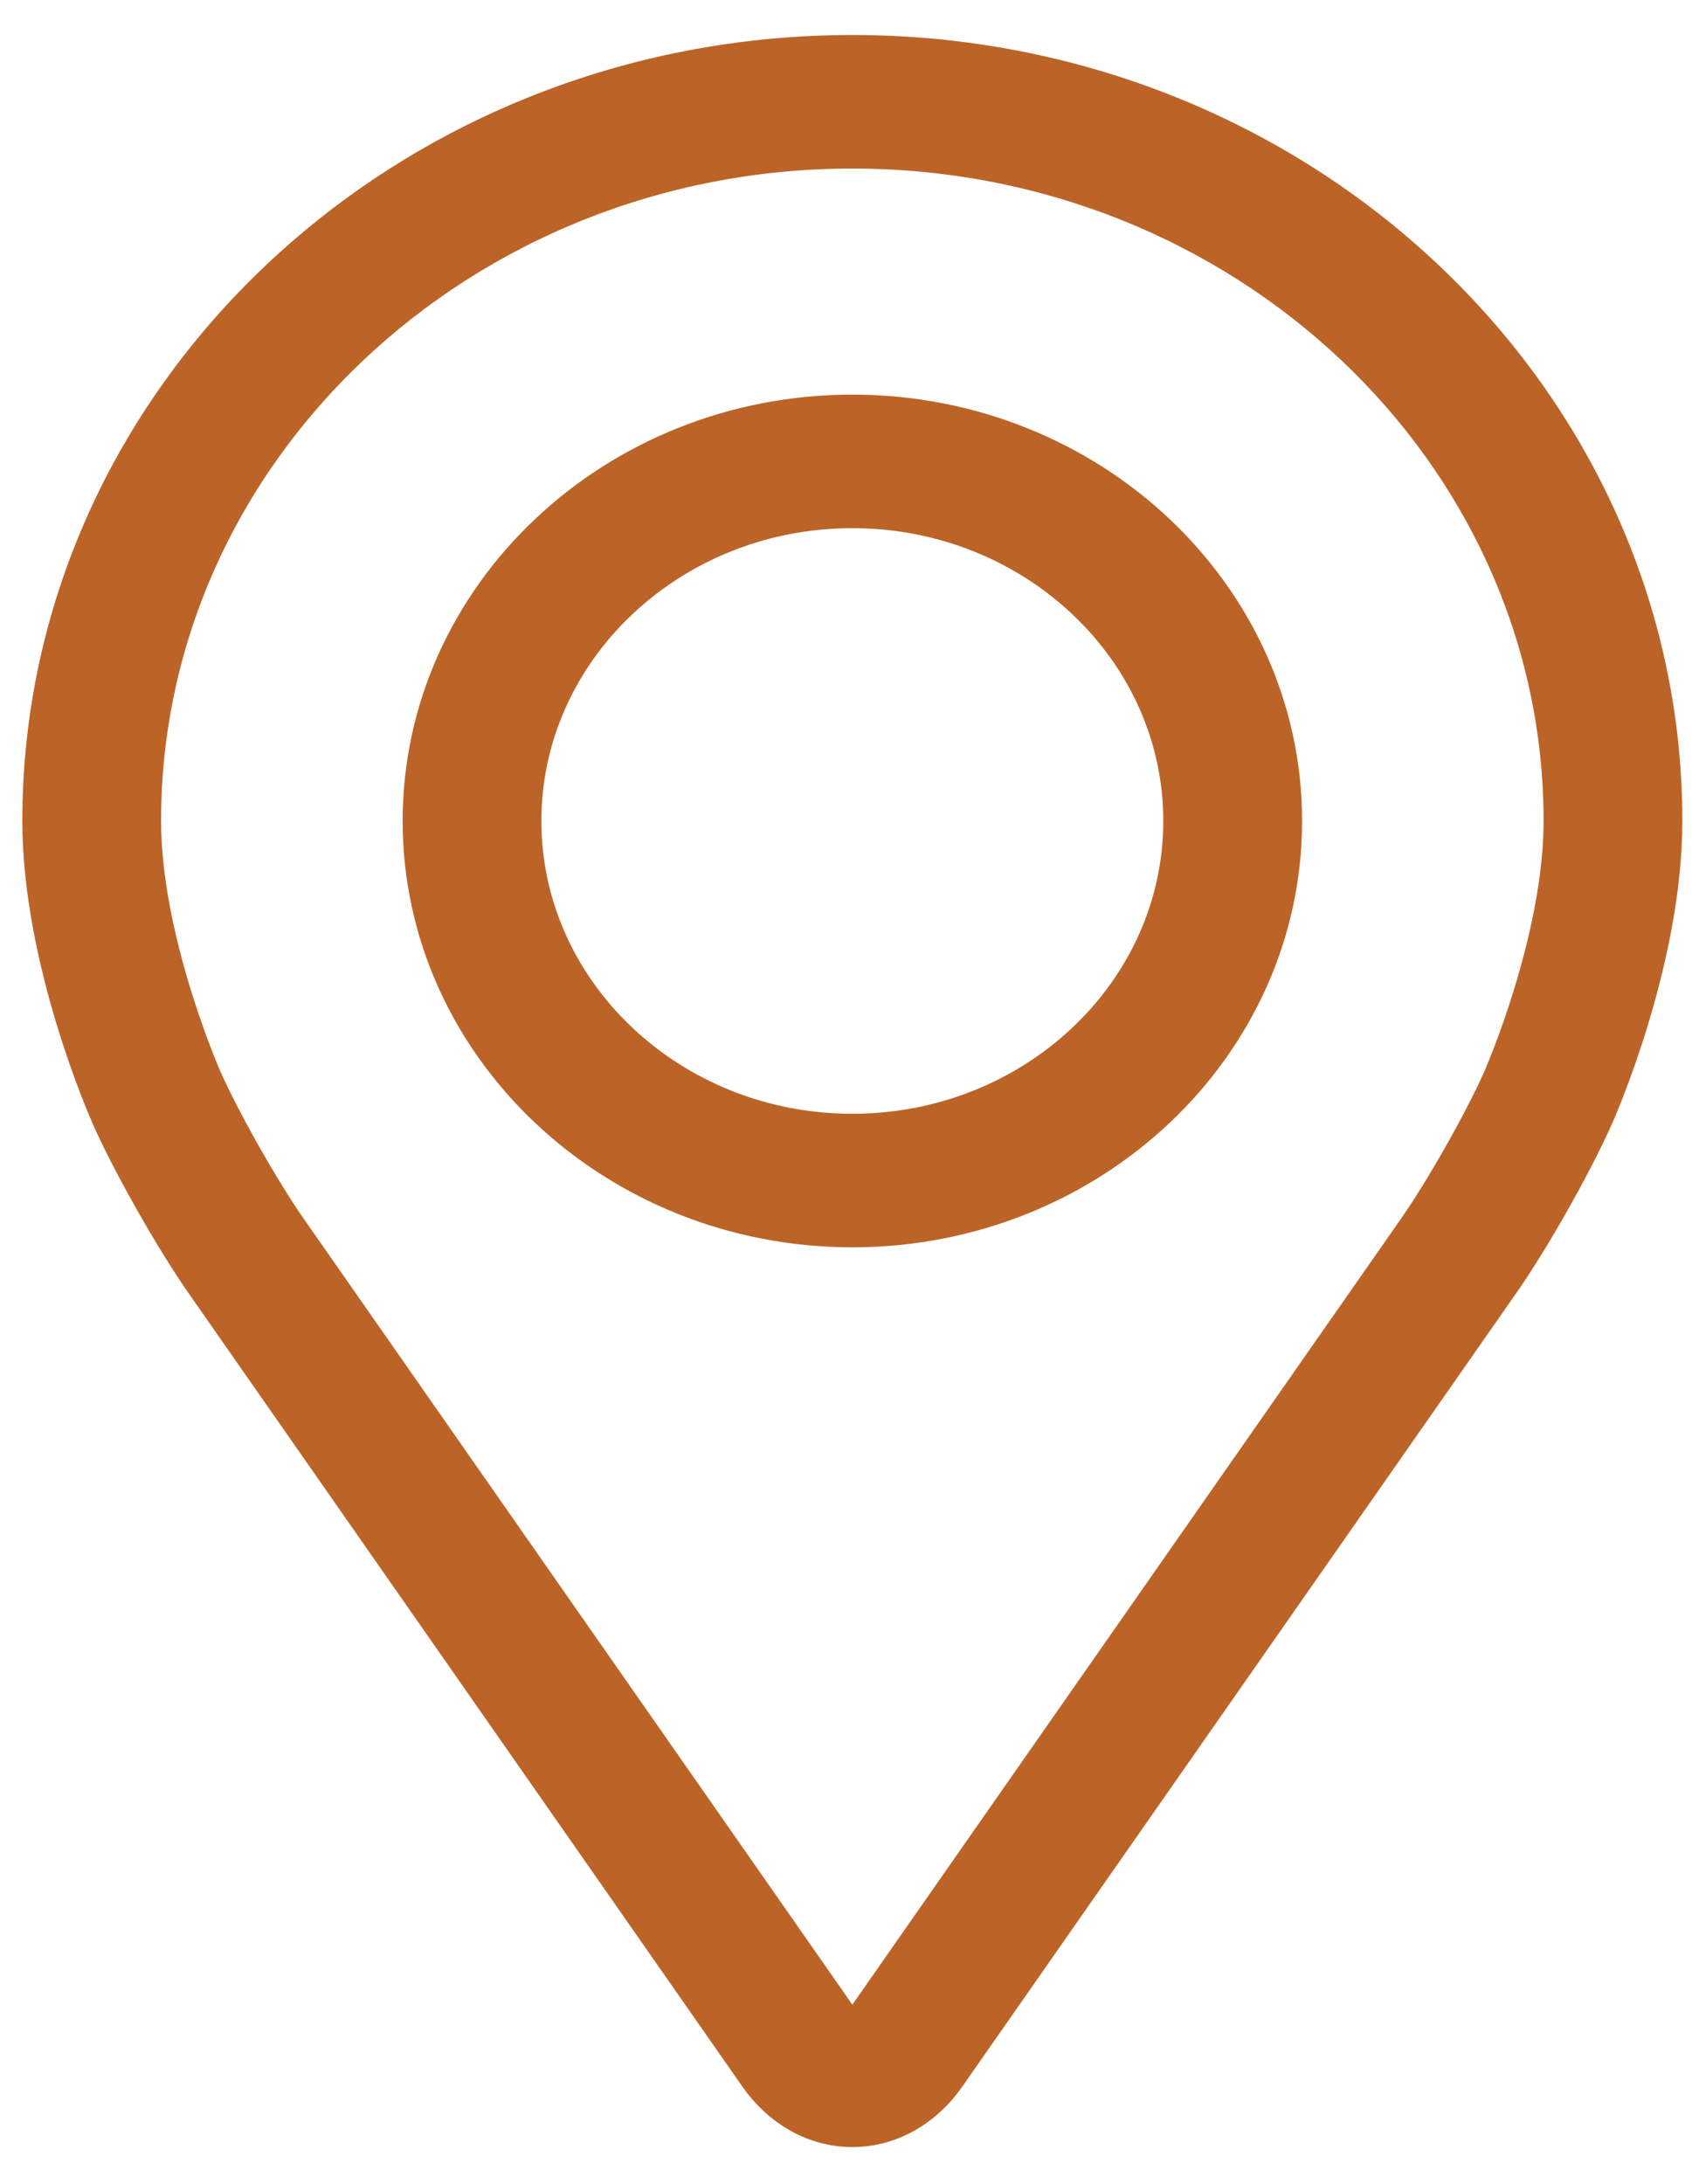
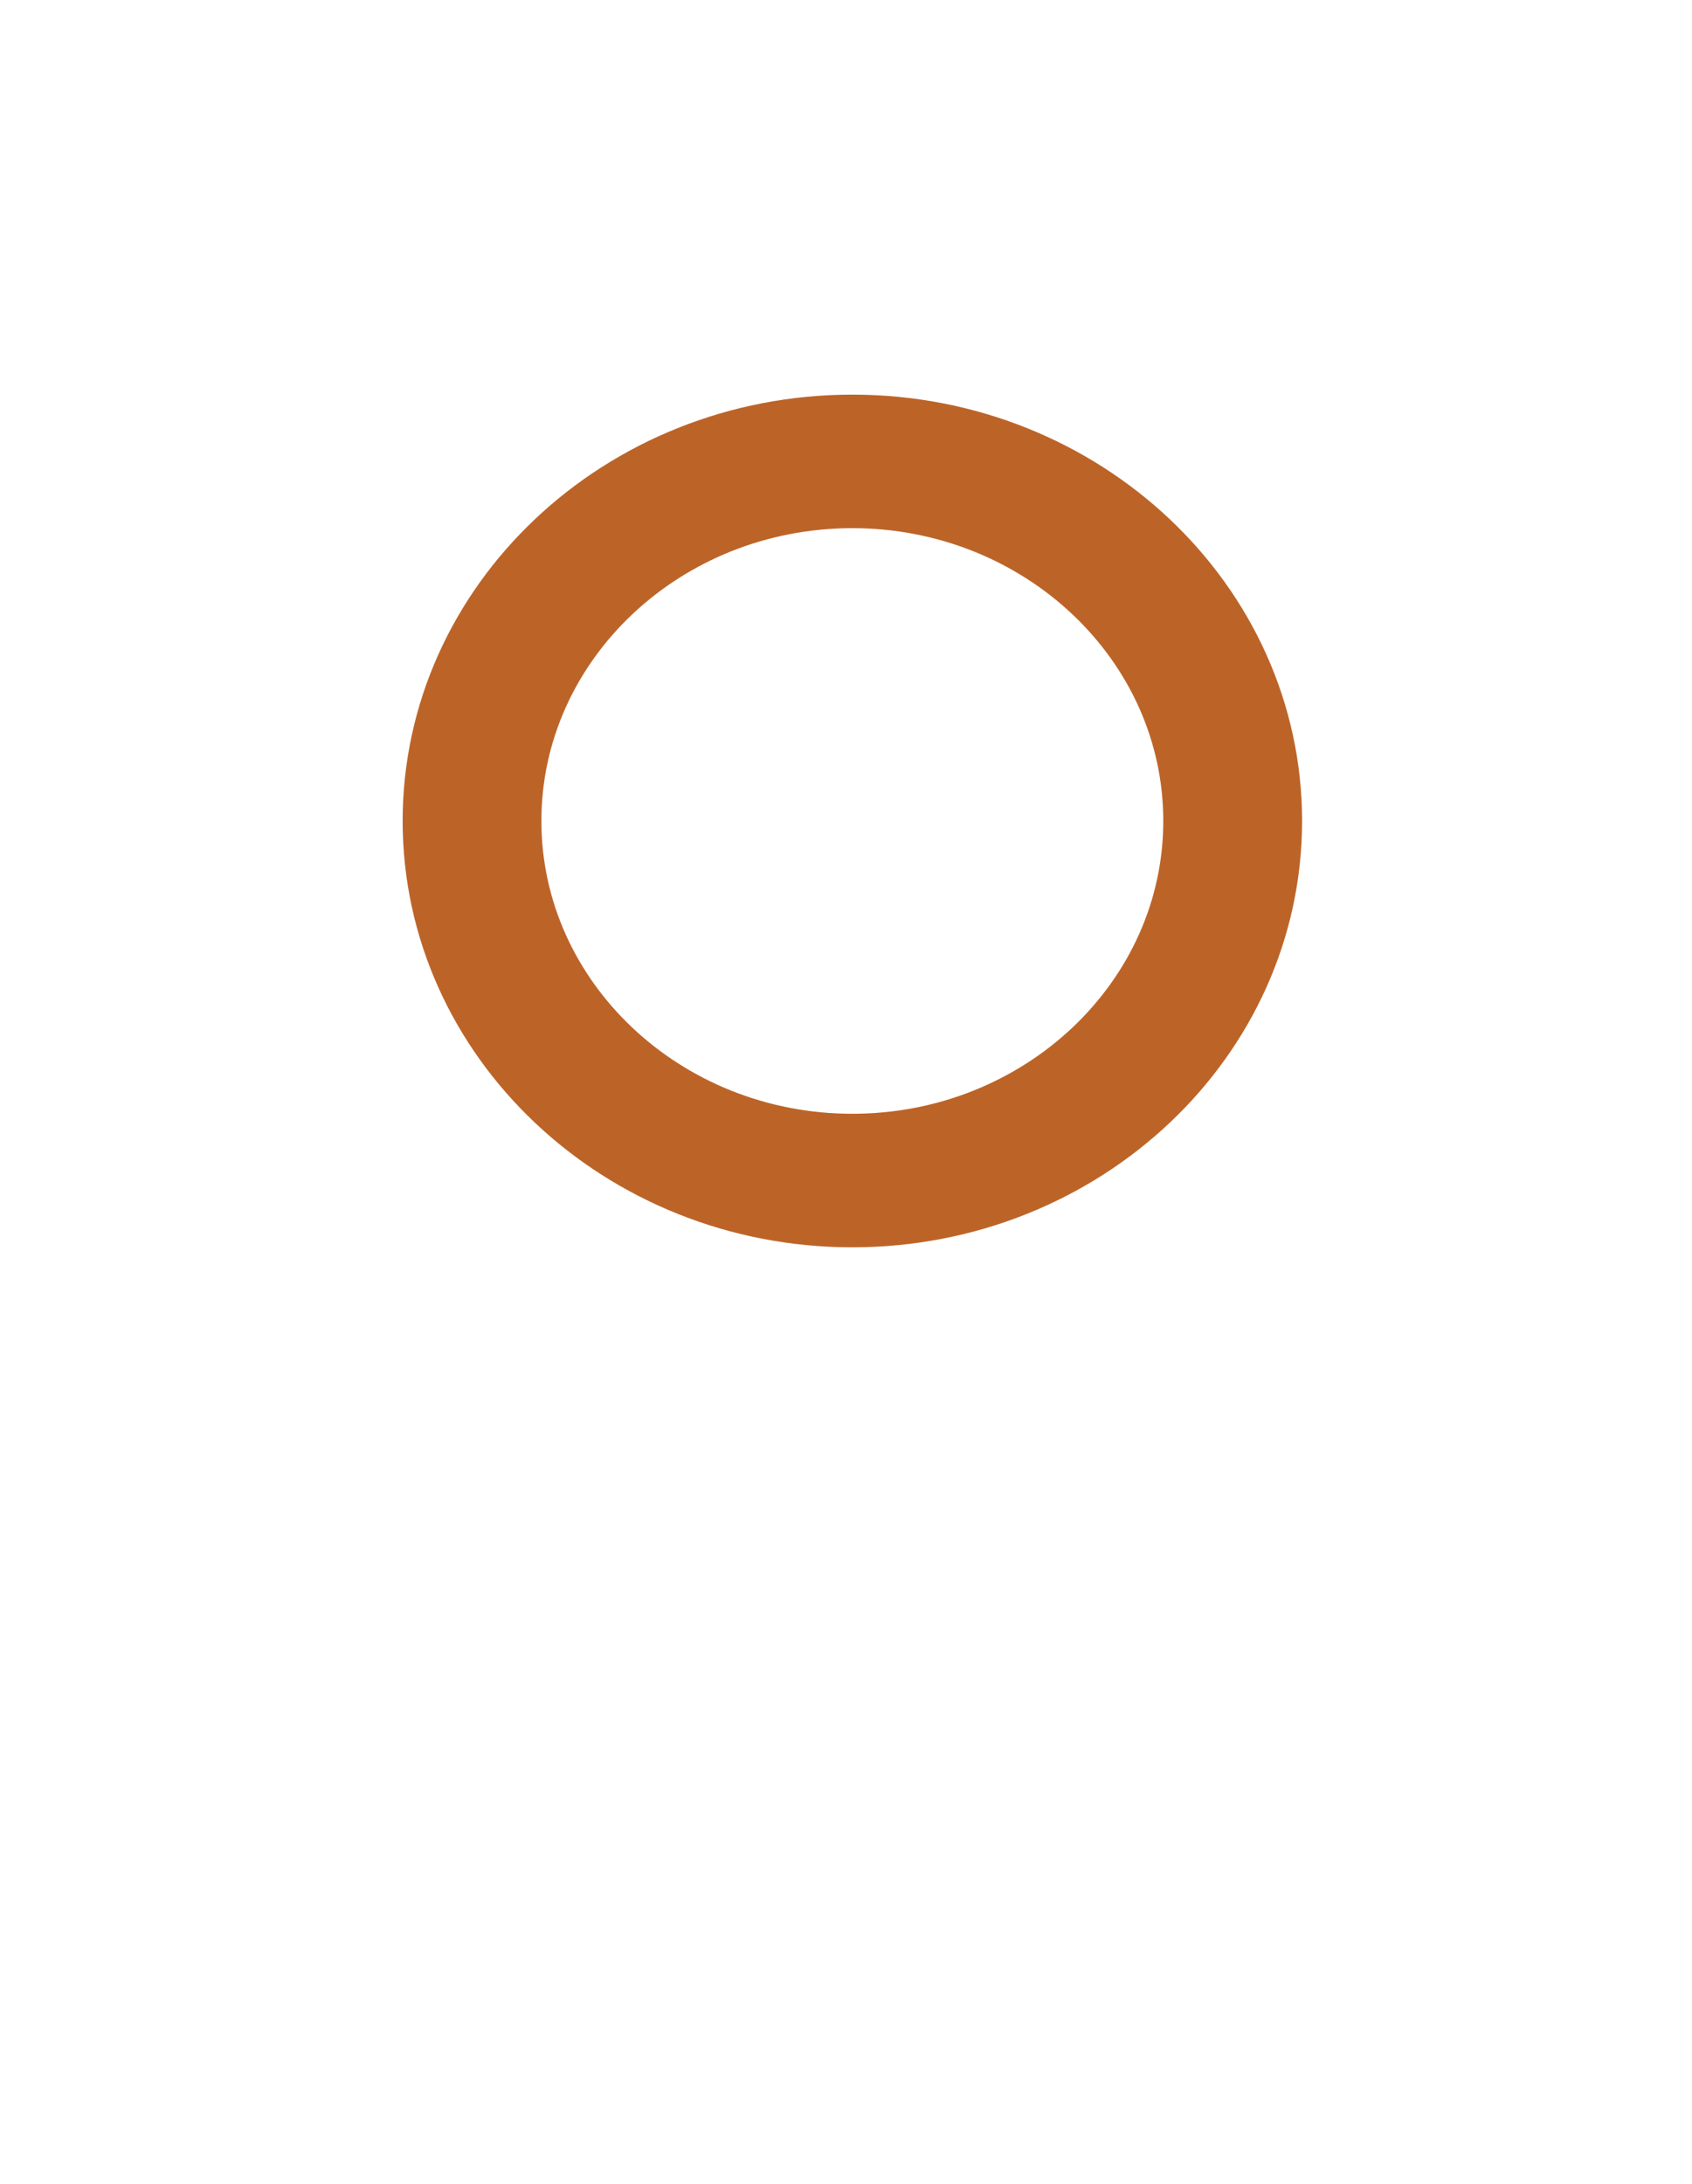
<svg xmlns="http://www.w3.org/2000/svg" width="31" height="40" viewBox="0 0 31 40" fill="none">
-   <path d="M15.616 1.041C7.451 1.041 0.809 7.319 0.809 15.036C0.809 17.576 2.015 20.308 2.065 20.424C2.454 21.297 3.223 22.654 3.777 23.449L13.929 37.989C14.345 38.584 14.96 38.926 15.616 38.926C16.273 38.926 16.888 38.584 17.303 37.989L27.457 23.449C28.012 22.654 28.779 21.297 29.168 20.424C29.219 20.309 30.423 17.577 30.423 15.036C30.423 7.319 23.781 1.041 15.616 1.041ZM27.562 19.785C27.215 20.568 26.499 21.83 26.002 22.543L15.849 37.083C15.648 37.37 15.585 37.37 15.384 37.083L5.231 22.543C4.734 21.83 4.019 20.567 3.671 19.784C3.656 19.75 2.551 17.235 2.551 15.036C2.551 8.227 8.412 2.687 15.616 2.687C22.82 2.687 28.681 8.227 28.681 15.036C28.681 17.239 27.573 19.76 27.562 19.785Z" fill="#BC6428" stroke="#BC6428" stroke-width="0.8" />
  <path d="M15.616 7.628C11.294 7.628 7.777 10.952 7.777 15.037C7.777 19.122 11.294 22.446 15.616 22.446C19.939 22.446 23.456 19.122 23.456 15.037C23.456 10.952 19.939 7.628 15.616 7.628ZM15.616 20.8C12.255 20.8 9.519 18.215 9.519 15.037C9.519 11.859 12.255 9.274 15.616 9.274C18.978 9.274 21.713 11.859 21.713 15.037C21.713 18.215 18.978 20.8 15.616 20.8Z" fill="#BC6428" stroke="#BC6428" stroke-width="0.8" />
</svg>